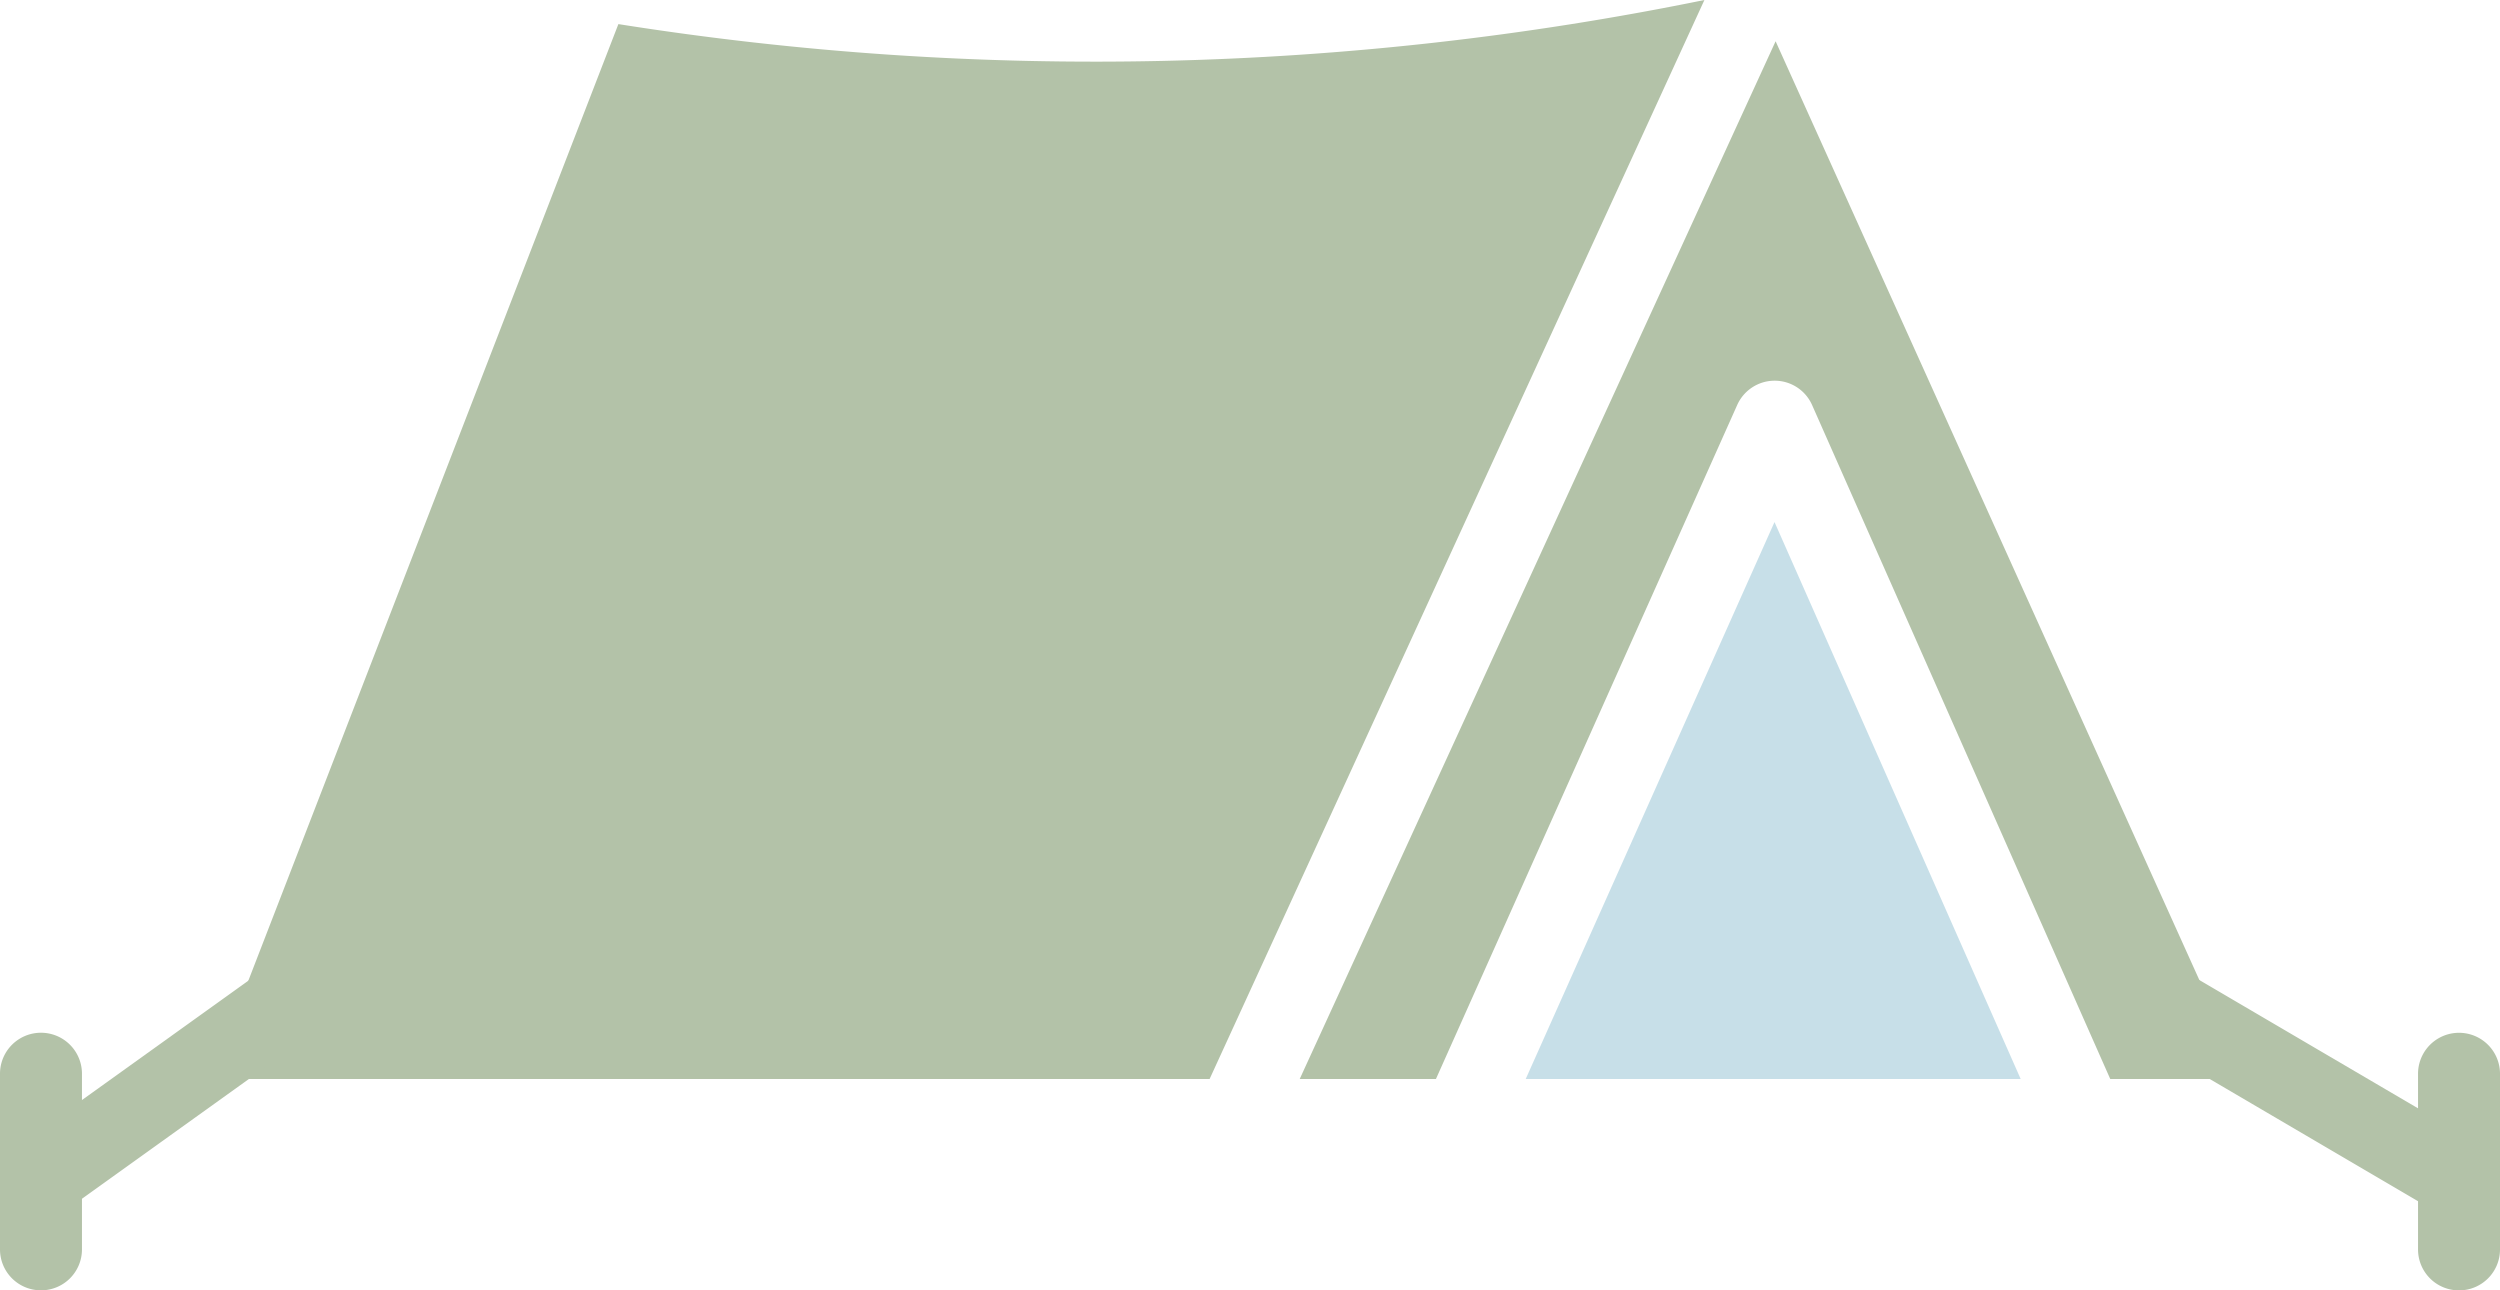
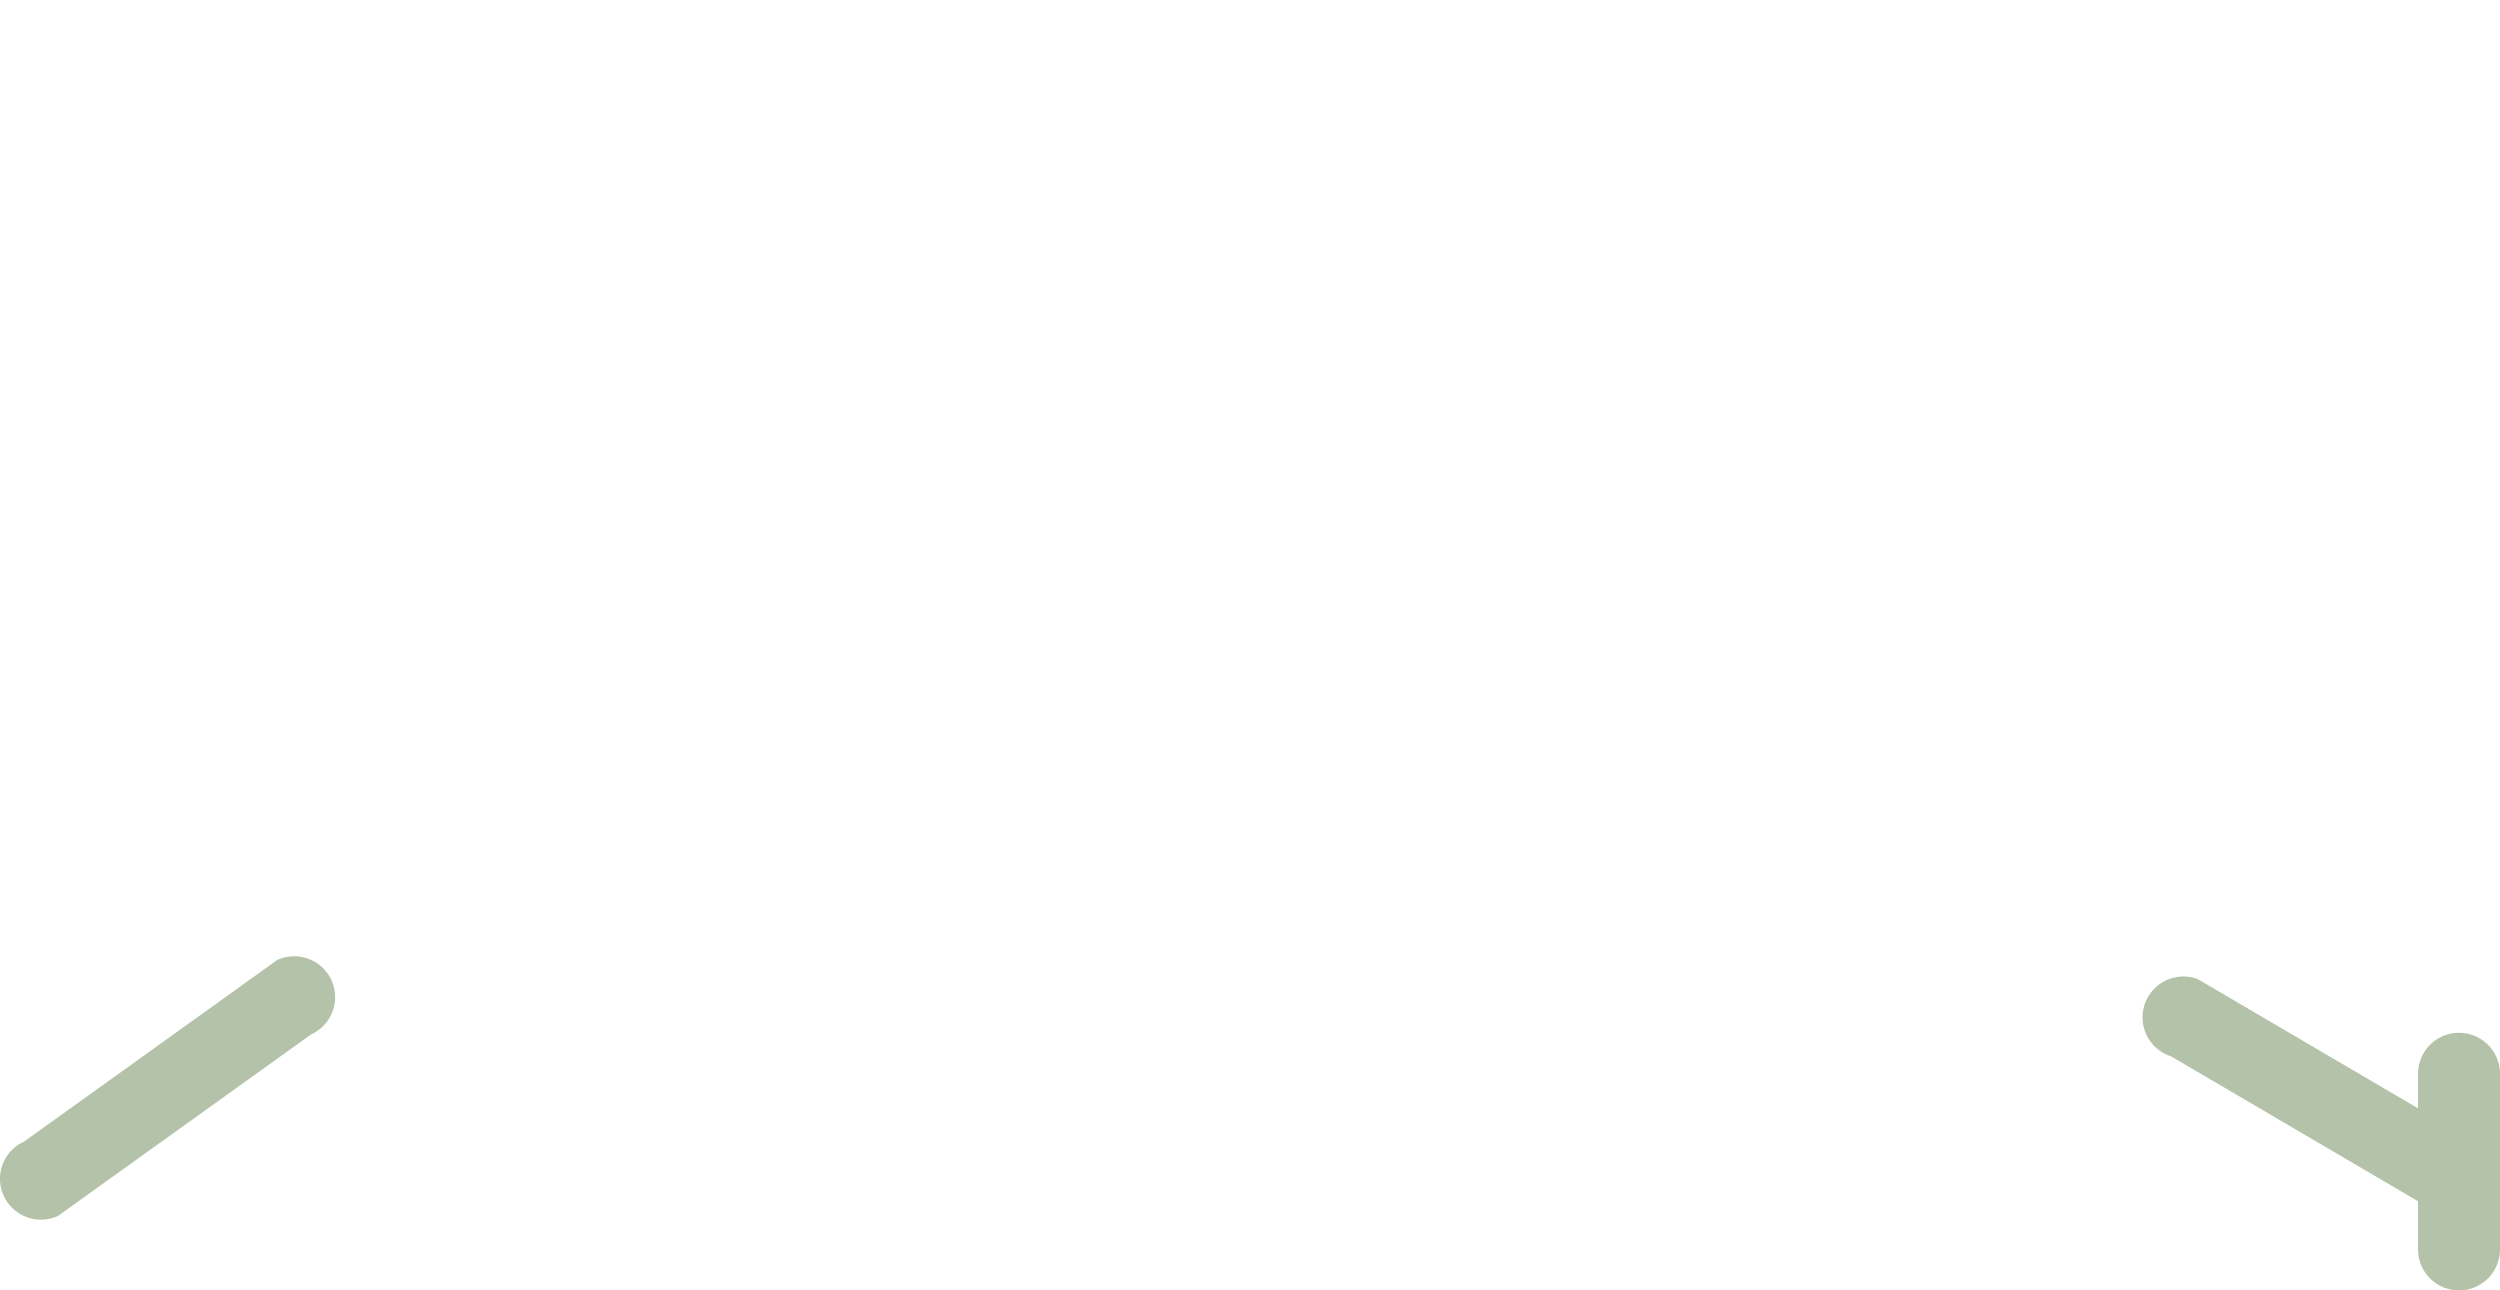
<svg xmlns="http://www.w3.org/2000/svg" width="45.752" height="23.614">
  <g data-name="グループ 84">
    <g data-name="グループ 83">
      <g data-name="グループ 76">
        <g data-name="グループ 75">
-           <path data-name="パス 112" d="M31.793 7.41a.751.751 0 01.685-.443.749.749 0 01.685.446l5.456 12.333h2.448L32.495.755l-8.709 18.991h2.493z" fill="#b3c2a8" />
-           <path data-name="パス 113" d="M27.922 19.746h9.058L32.475 9.554z" fill="#c7dfe8" />
-         </g>
-         <path data-name="パス 114" d="M3.849 19.746h18.288L31.192 0a55.686 55.686 0 01-19.875.441z" fill="#b3c2a8" />
+           </g>
      </g>
      <g data-name="グループ 79">
        <g data-name="グループ 77">
          <path data-name="線 3" d="M2.756 20.494L.75 21.572" />
          <path data-name="パス 115" d="M.751 22.32a.747.747 0 01-.311-1.428l4.631-3.322a.748.748 0 11.621 1.361l-4.631 3.322a.745.745 0 01-.31.067z" fill="#b3c2a8" />
        </g>
        <g data-name="グループ 78">
-           <path data-name="パス 116" d="M.75 23.614a.749.749 0 01-.75-.748V19.65a.75.75 0 011.5 0v3.217a.749.749 0 01-.75.747z" fill="#b3c2a8" />
-         </g>
+           </g>
      </g>
      <g data-name="グループ 82">
        <g data-name="グループ 80">
-           <path data-name="線 4" d="M42.226 20.494l2.775 1.078" />
          <path data-name="パス 117" d="M45.002 22.321a.761.761 0 01-.244-.041l-5.025-2.948a.748.748 0 11.487-1.414l5.025 2.948a.747.747 0 01-.244 1.455z" fill="#b3c2a8" />
        </g>
        <g data-name="グループ 81">
          <path data-name="パス 118" d="M45.002 23.615a.749.749 0 01-.75-.748v-3.216a.75.75 0 011.5 0v3.217a.749.749 0 01-.75.747z" fill="#b3c2a8" />
        </g>
      </g>
    </g>
  </g>
</svg>